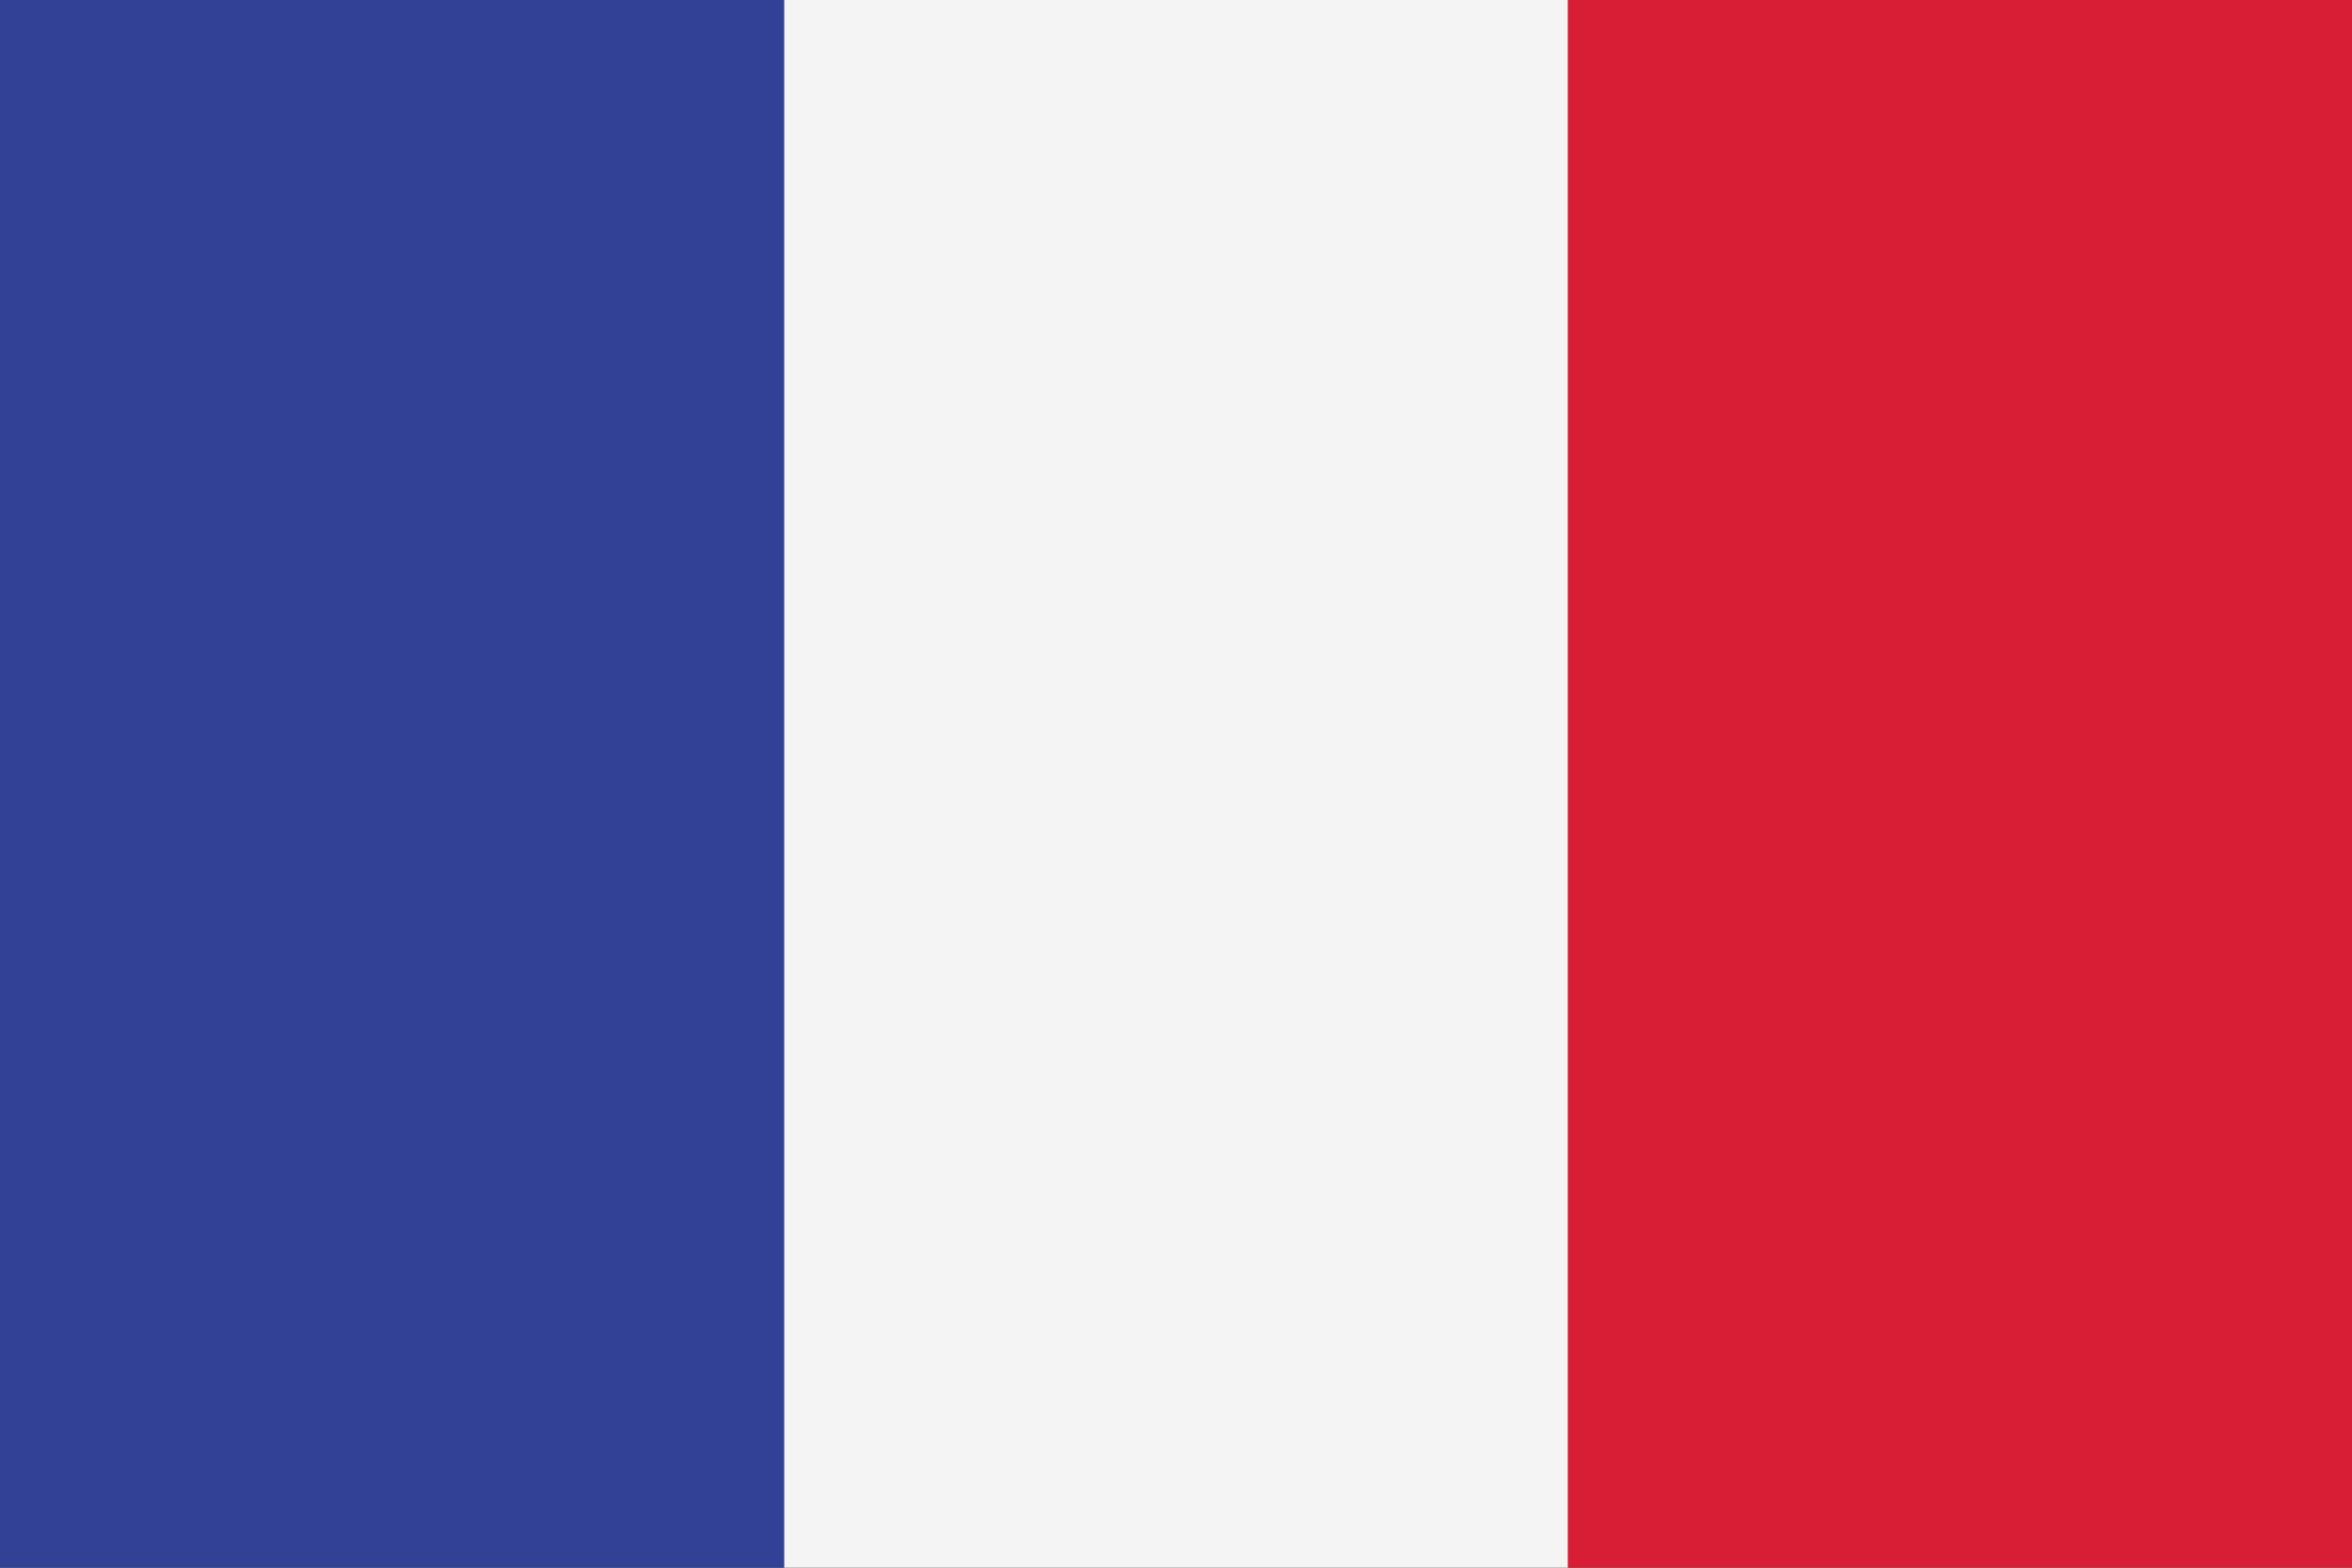
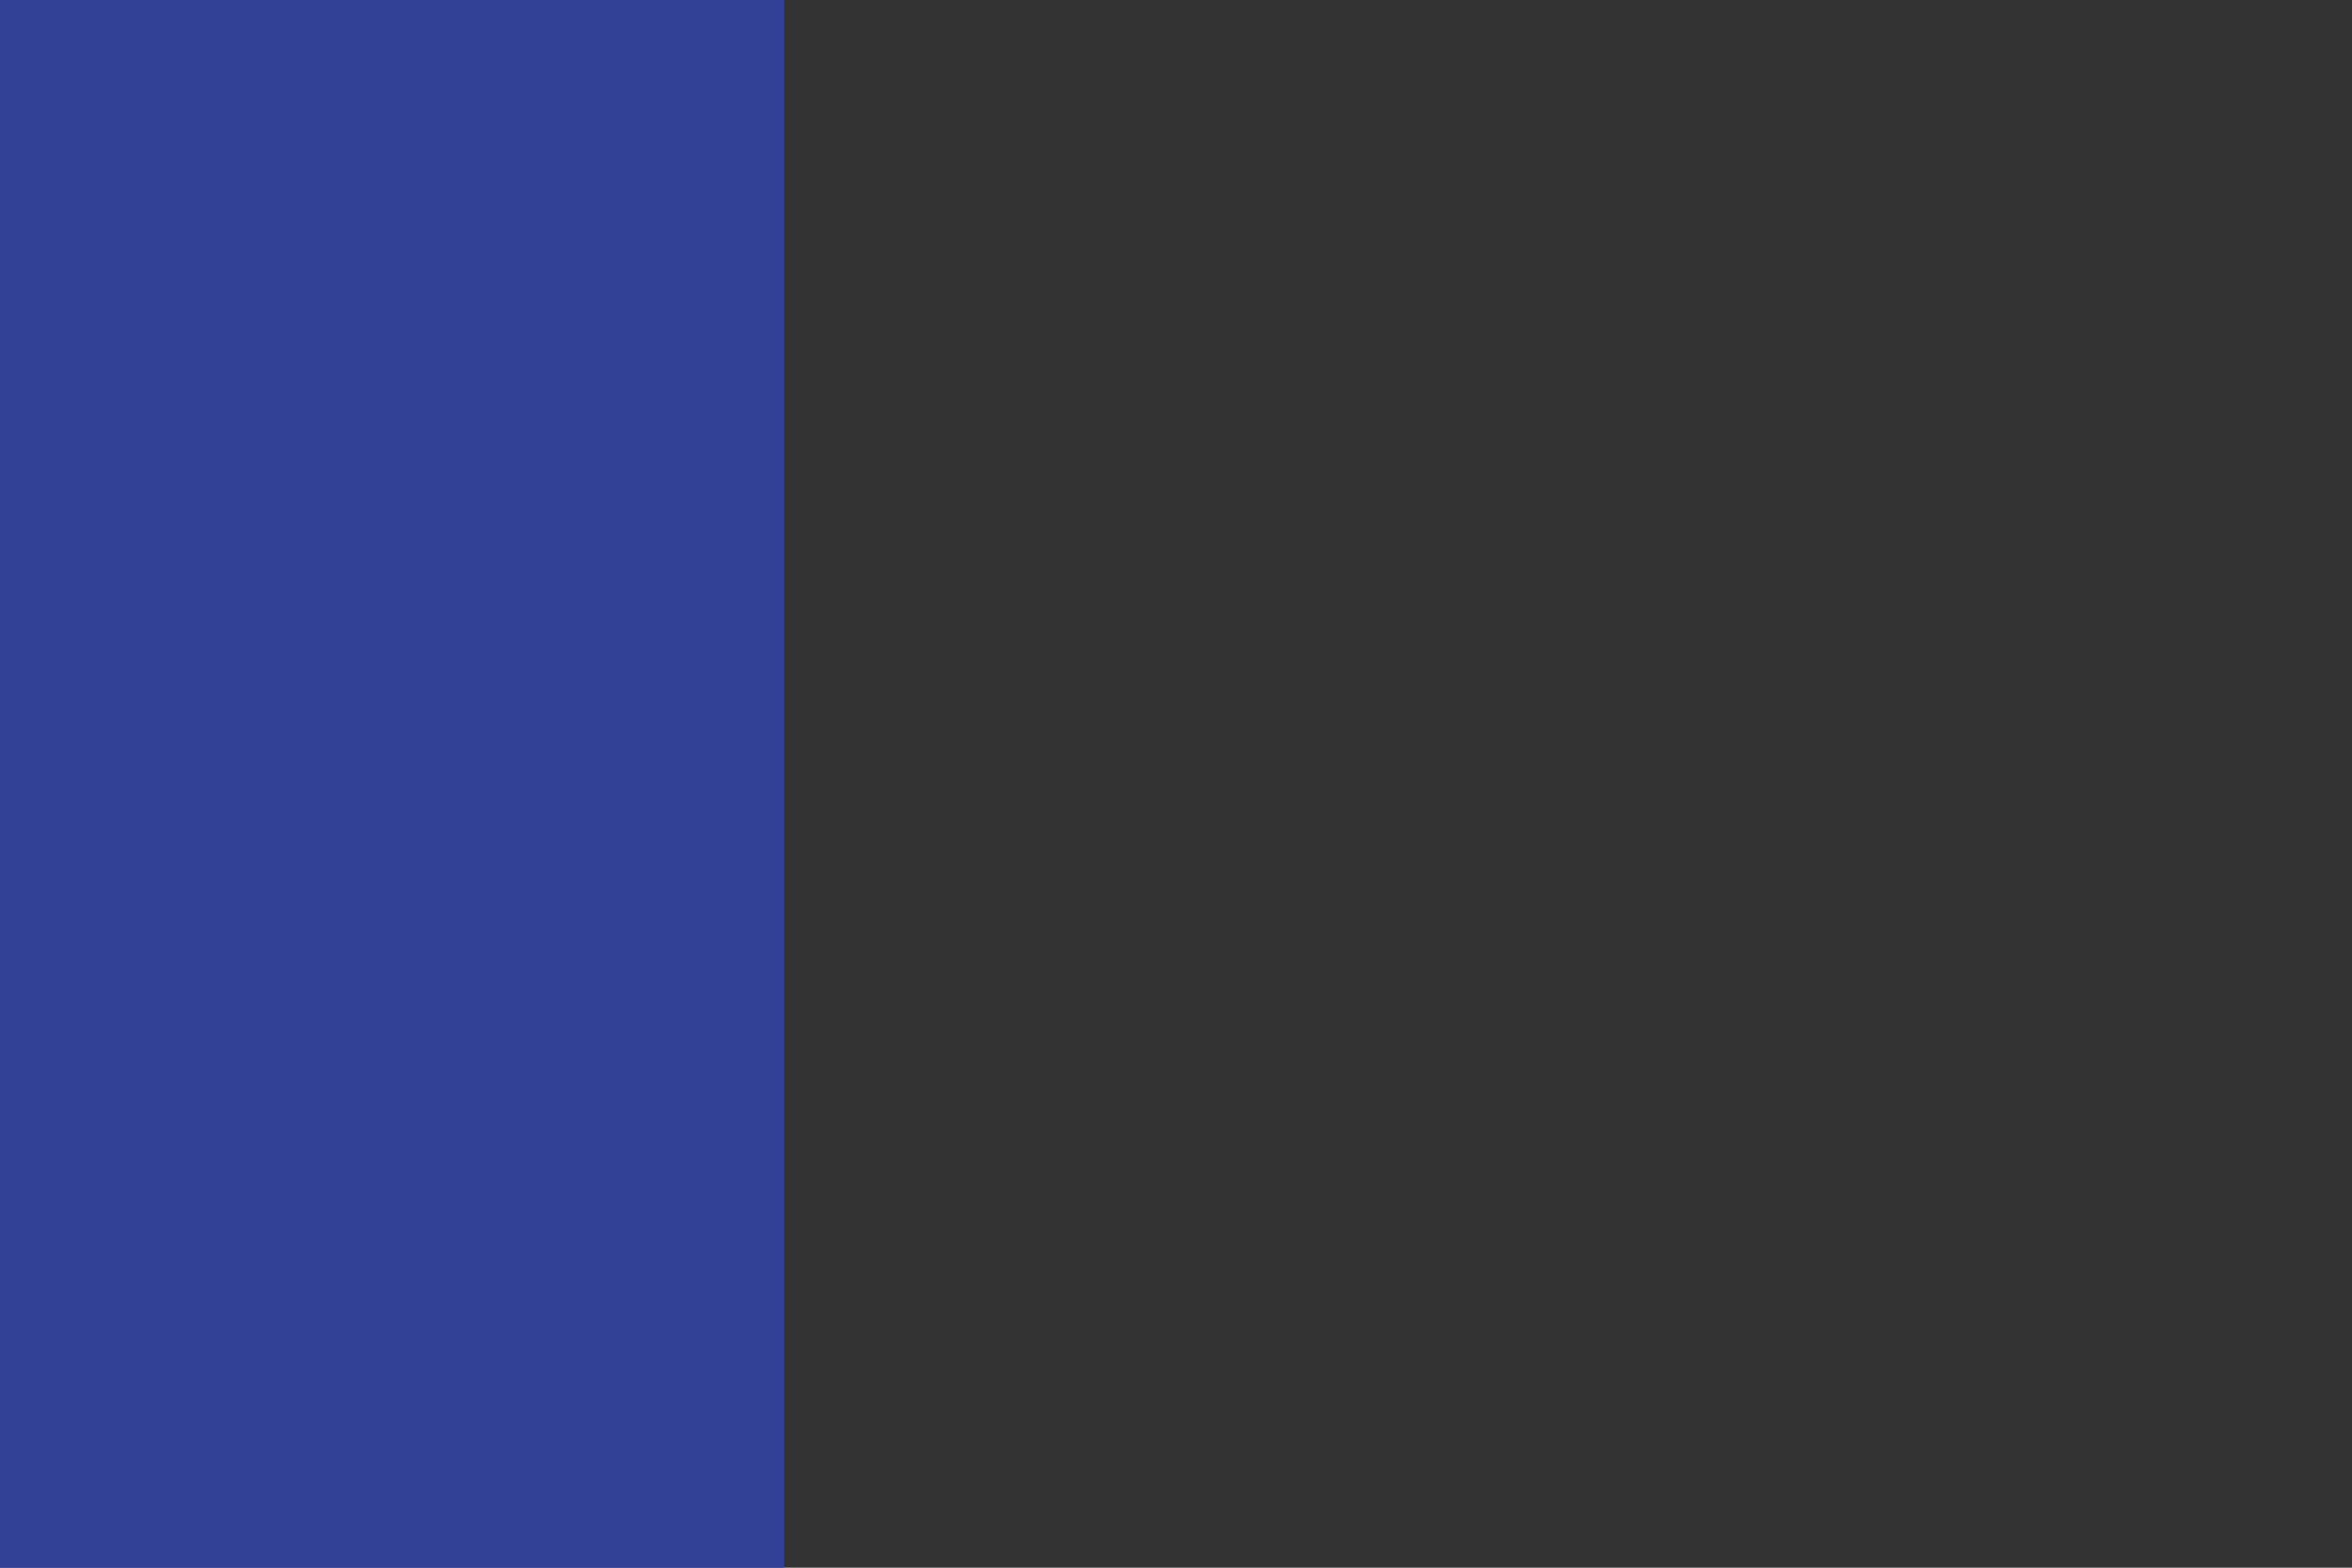
<svg xmlns="http://www.w3.org/2000/svg" width="24" height="16" viewBox="0 0 24 16" fill="none">
  <rect x="0" y="0" width="24" height="16" fill="#333333" stroke="none" />
  <path d="M8.002 0H0v16h8.002V0Z" fill="#324095" />
-   <path d="M16.003 0H8.002v16h8.001V0Z" fill="#F4F4F4" />
-   <path d="M24 0h-8.002v16H24V0Z" fill="#D81E34" />
+   <path d="M24 0v16H24V0Z" fill="#D81E34" />
</svg>